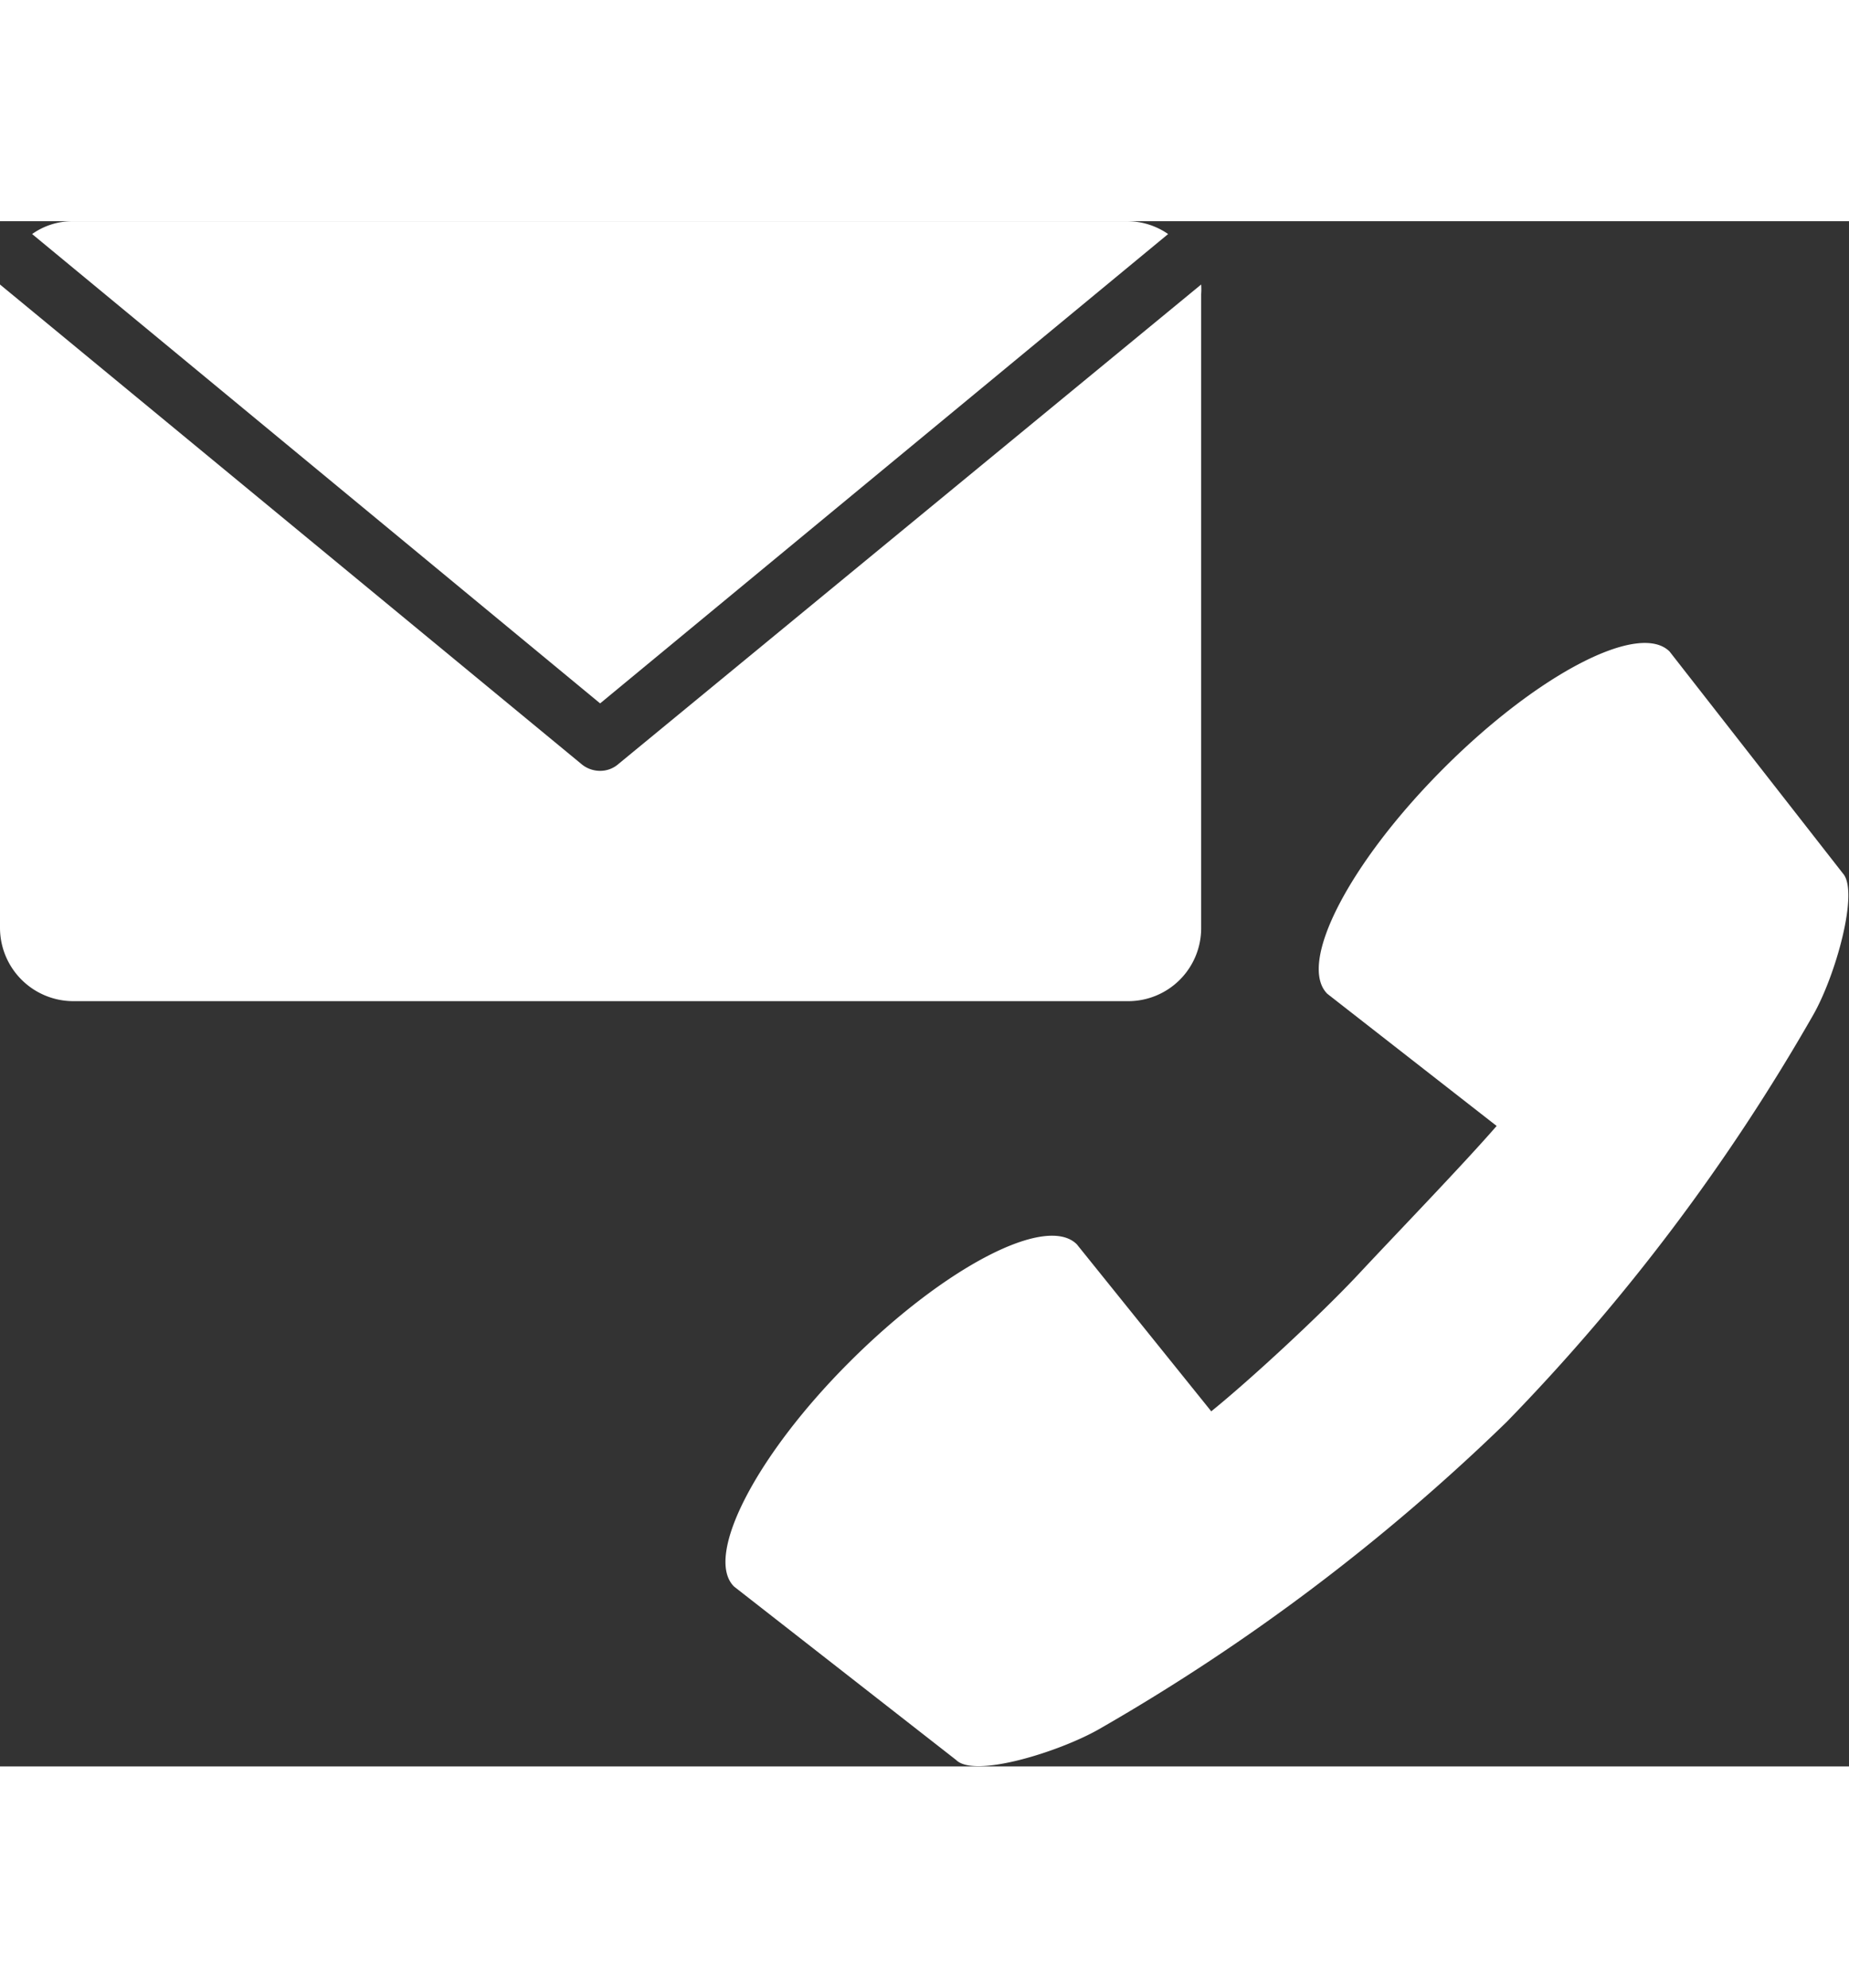
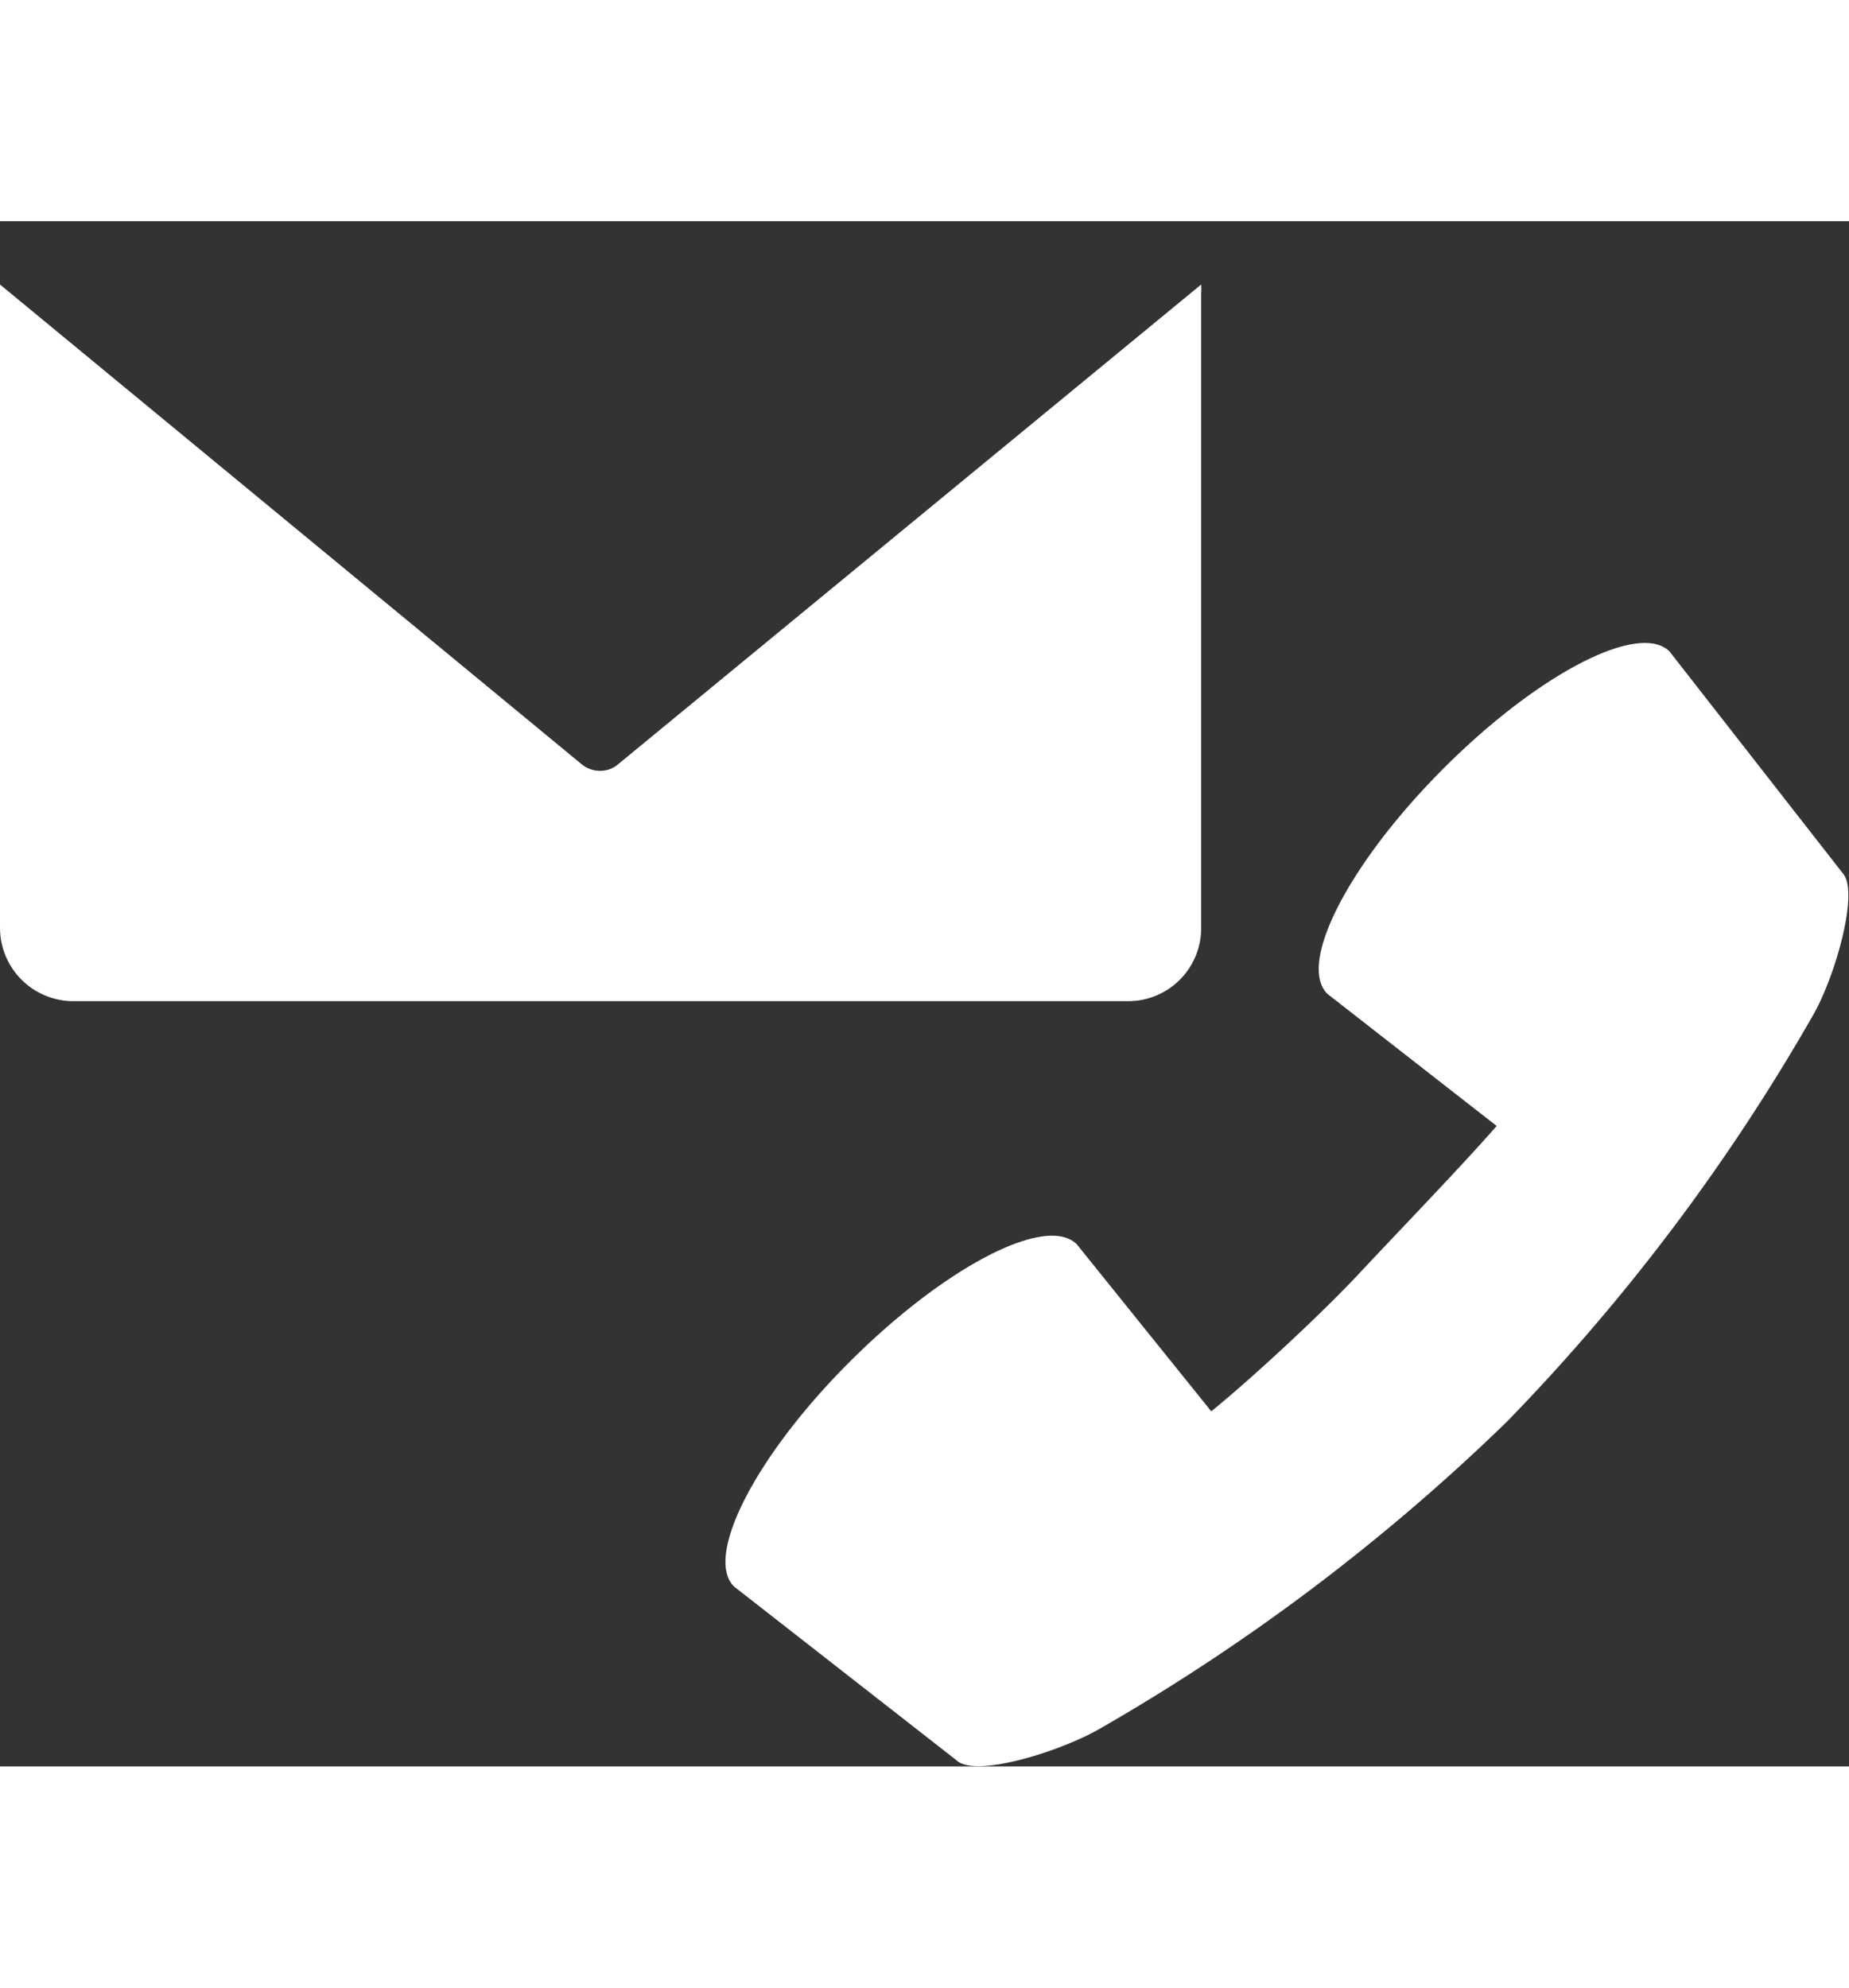
<svg xmlns="http://www.w3.org/2000/svg" width="40" height="43" viewBox="0 0 40.3 33.68">
  <rect x="0" y="0" width="40.3" height="33.68" fill="#333333" stroke="none" />
  <defs>
    <style>.cls-1{fill:#fff;}</style>
  </defs>
  <title>icon_contact</title>
  <g id="レイヤー_2" data-name="レイヤー 2">
    <g id="icon_contact">
      <path class="cls-1" d="M13.48,11.83a.6.6,0,0,1-.4.15.63.63,0,0,1-.41-.15L0,1.38a1.49,1.49,0,0,0,0,.21V15.41A1.6,1.6,0,0,0,1.59,17h23a1.59,1.59,0,0,0,1.59-1.59V1.59a1.49,1.49,0,0,0,0-.21Z" />
-       <path class="cls-1" d="M25.46.28a1.57,1.57,0,0,0-.9-.28h-23A1.52,1.52,0,0,0,.7.28L13.08,10.51Z" />
      <path class="cls-1" d="M20.84,33.54c.4.4,2.25-.18,3.11-.67a44.58,44.58,0,0,0,8.89-6.7h0a44,44,0,0,0,6.68-8.87c.49-.86,1-2.68.65-3.08L36.39,9.38c-.66-.66-2.86.48-4.92,2.54s-3.2,4.26-2.54,4.92l3.69,2.88c-.72.83-2.16,2.32-3,3.22s-2.39,2.33-3.22,3L23.47,22.3c-.66-.66-2.86.48-4.93,2.54s-3.2,4.27-2.54,4.92Z" />
    </g>
  </g>
</svg>